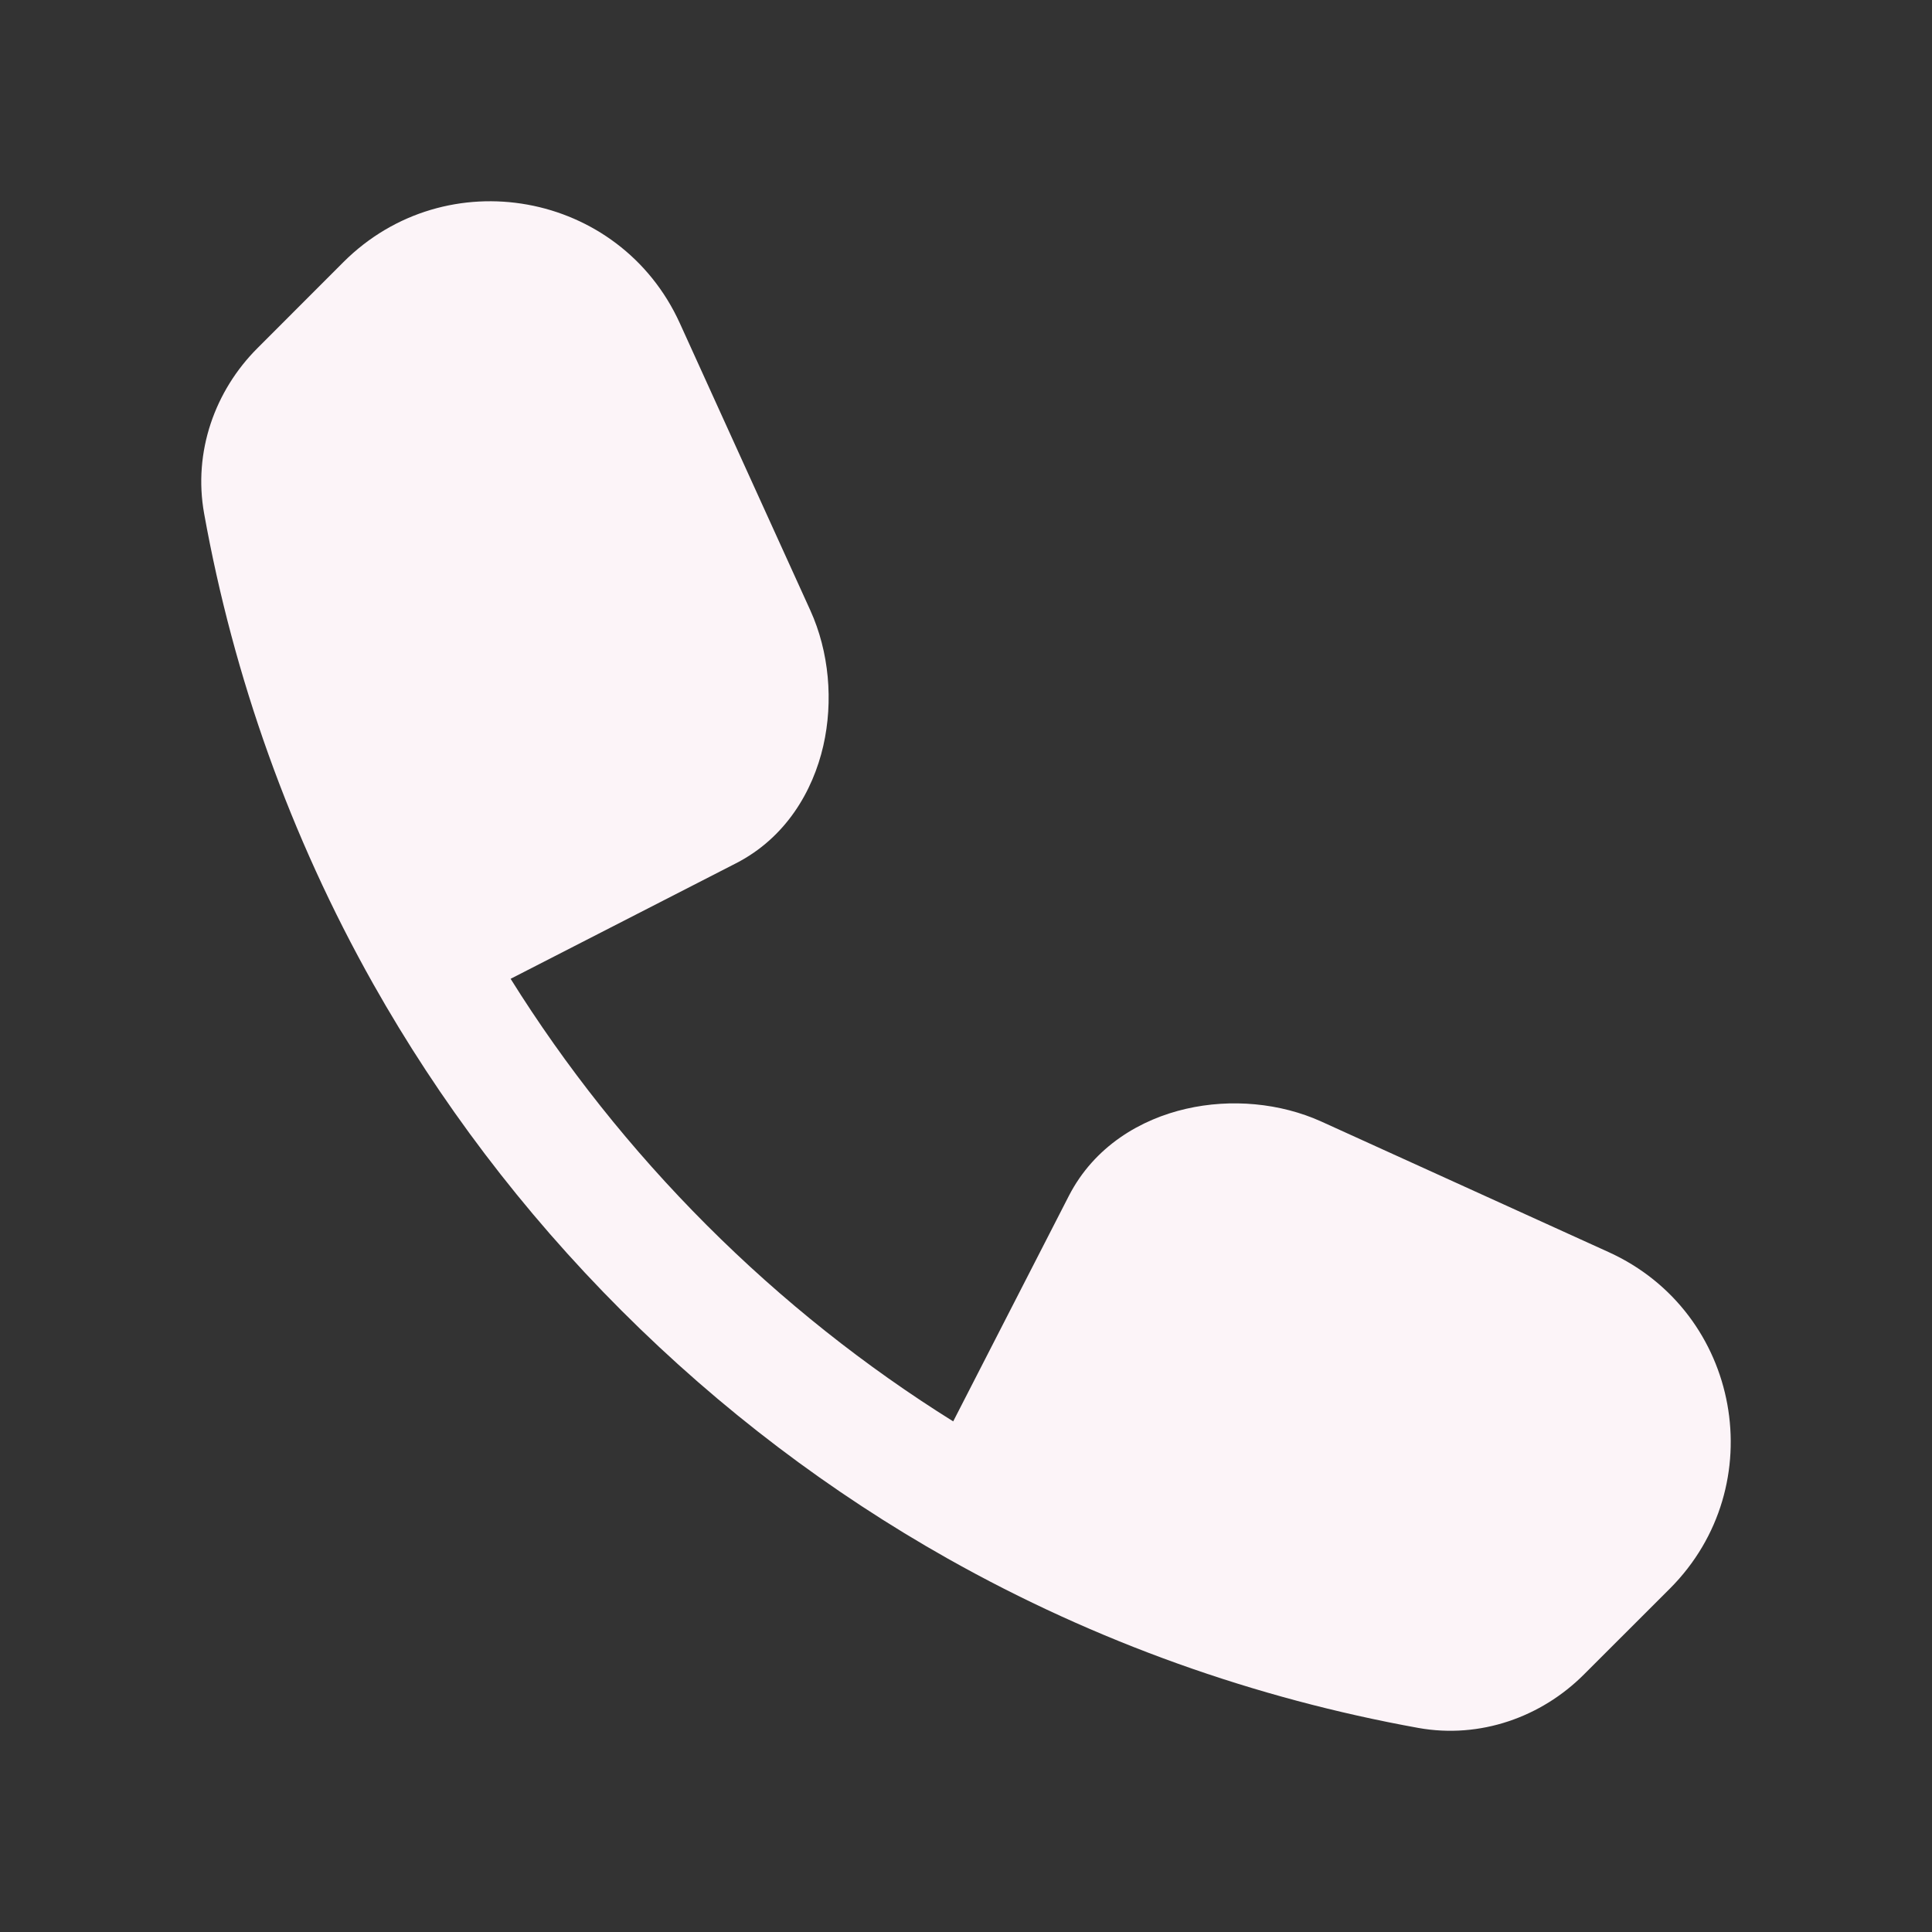
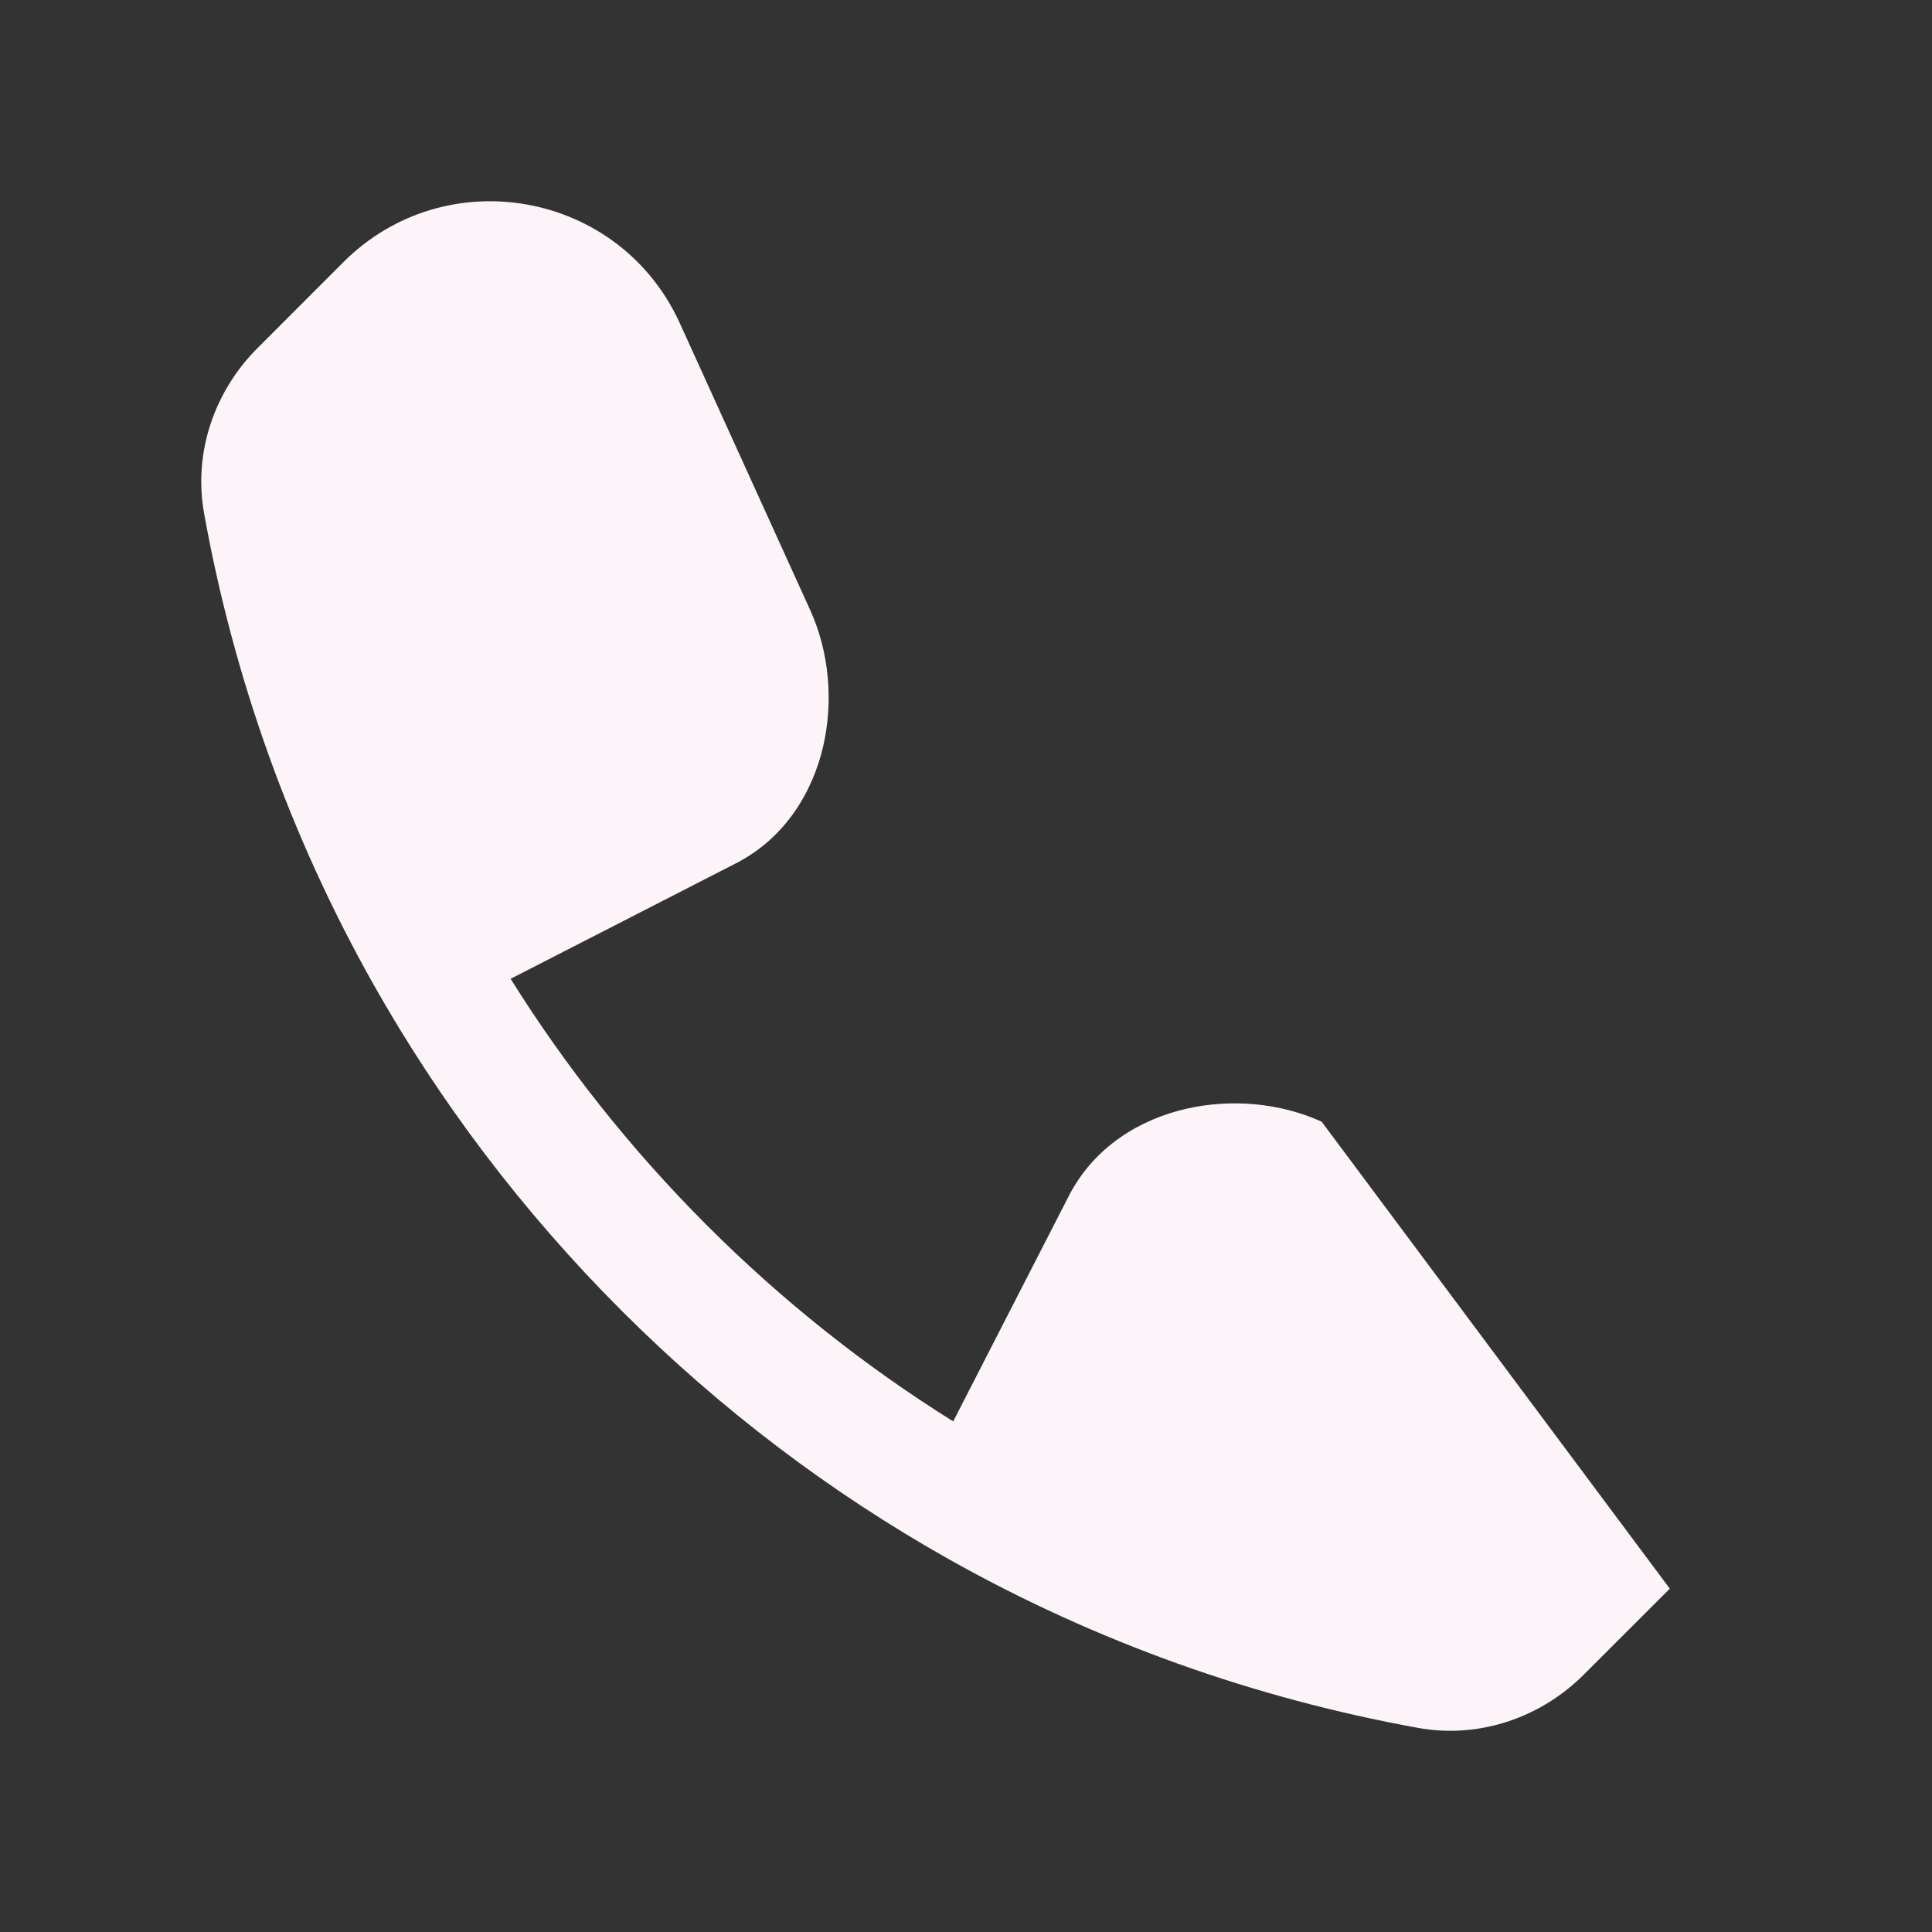
<svg xmlns="http://www.w3.org/2000/svg" width="36" height="36" viewBox="0 0 24 24" fill="none" transform="rotate(0 0 0)">
  <rect x="0" y="0" width="24" height="24" fill="#333333" stroke="none" />
-   <path d="M8.445 4.015C7.698 2.373 5.541 1.982 4.265 3.257L3.197 4.326C2.671 4.852 2.397 5.612 2.536 6.381C2.901 8.407 3.601 10.384 4.637 12.224C5.456 13.677 6.484 15.044 7.72 16.28C8.956 17.516 10.323 18.544 11.776 19.363C13.616 20.399 15.594 21.099 17.619 21.465C18.388 21.603 19.148 21.329 19.674 20.803L20.743 19.735C22.018 18.459 21.627 16.302 19.985 15.555L16.418 13.934C15.903 13.7 15.29 13.646 14.734 13.774C14.174 13.902 13.595 14.237 13.277 14.857L11.841 17.657C10.754 16.978 9.726 16.166 8.78 15.22C7.835 14.274 7.022 13.246 6.343 12.159L9.143 10.724C9.763 10.406 10.098 9.827 10.227 9.266C10.354 8.71 10.3 8.097 10.066 7.582L8.445 4.015Z" fill="#fcf4f8" />
+   <path d="M8.445 4.015C7.698 2.373 5.541 1.982 4.265 3.257L3.197 4.326C2.671 4.852 2.397 5.612 2.536 6.381C2.901 8.407 3.601 10.384 4.637 12.224C5.456 13.677 6.484 15.044 7.72 16.28C8.956 17.516 10.323 18.544 11.776 19.363C13.616 20.399 15.594 21.099 17.619 21.465C18.388 21.603 19.148 21.329 19.674 20.803L20.743 19.735L16.418 13.934C15.903 13.7 15.29 13.646 14.734 13.774C14.174 13.902 13.595 14.237 13.277 14.857L11.841 17.657C10.754 16.978 9.726 16.166 8.78 15.22C7.835 14.274 7.022 13.246 6.343 12.159L9.143 10.724C9.763 10.406 10.098 9.827 10.227 9.266C10.354 8.71 10.3 8.097 10.066 7.582L8.445 4.015Z" fill="#fcf4f8" />
</svg>